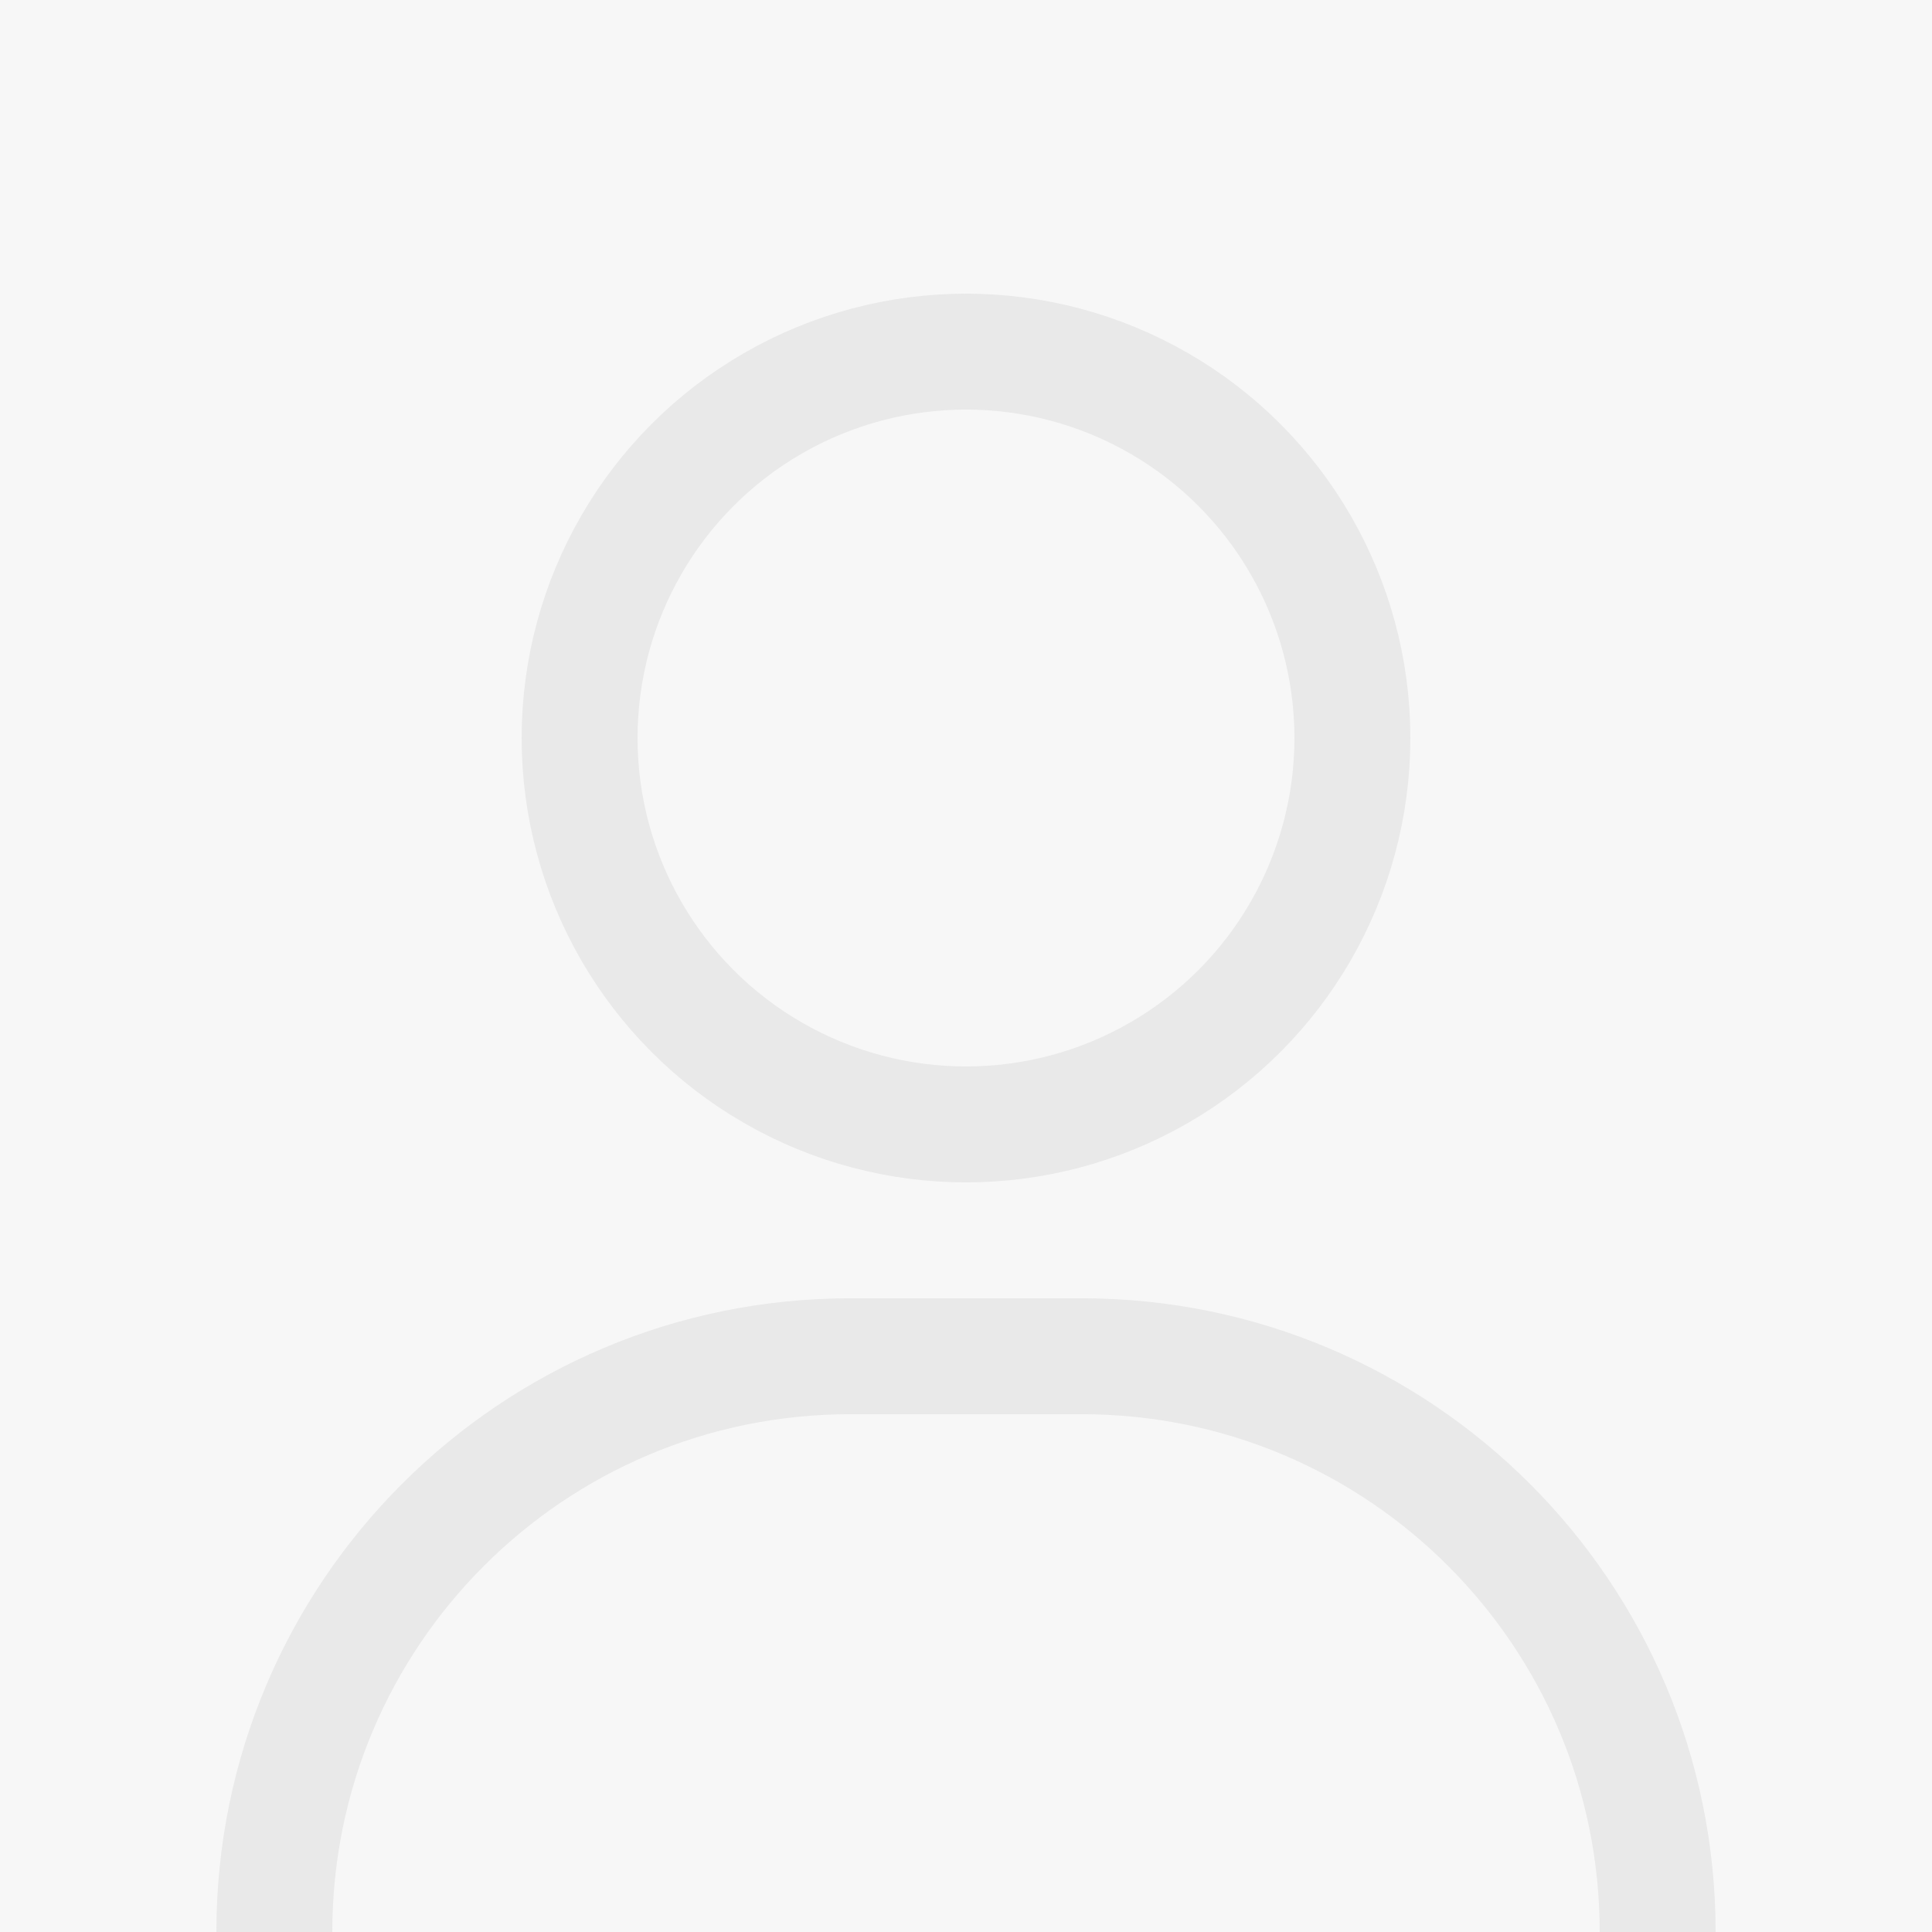
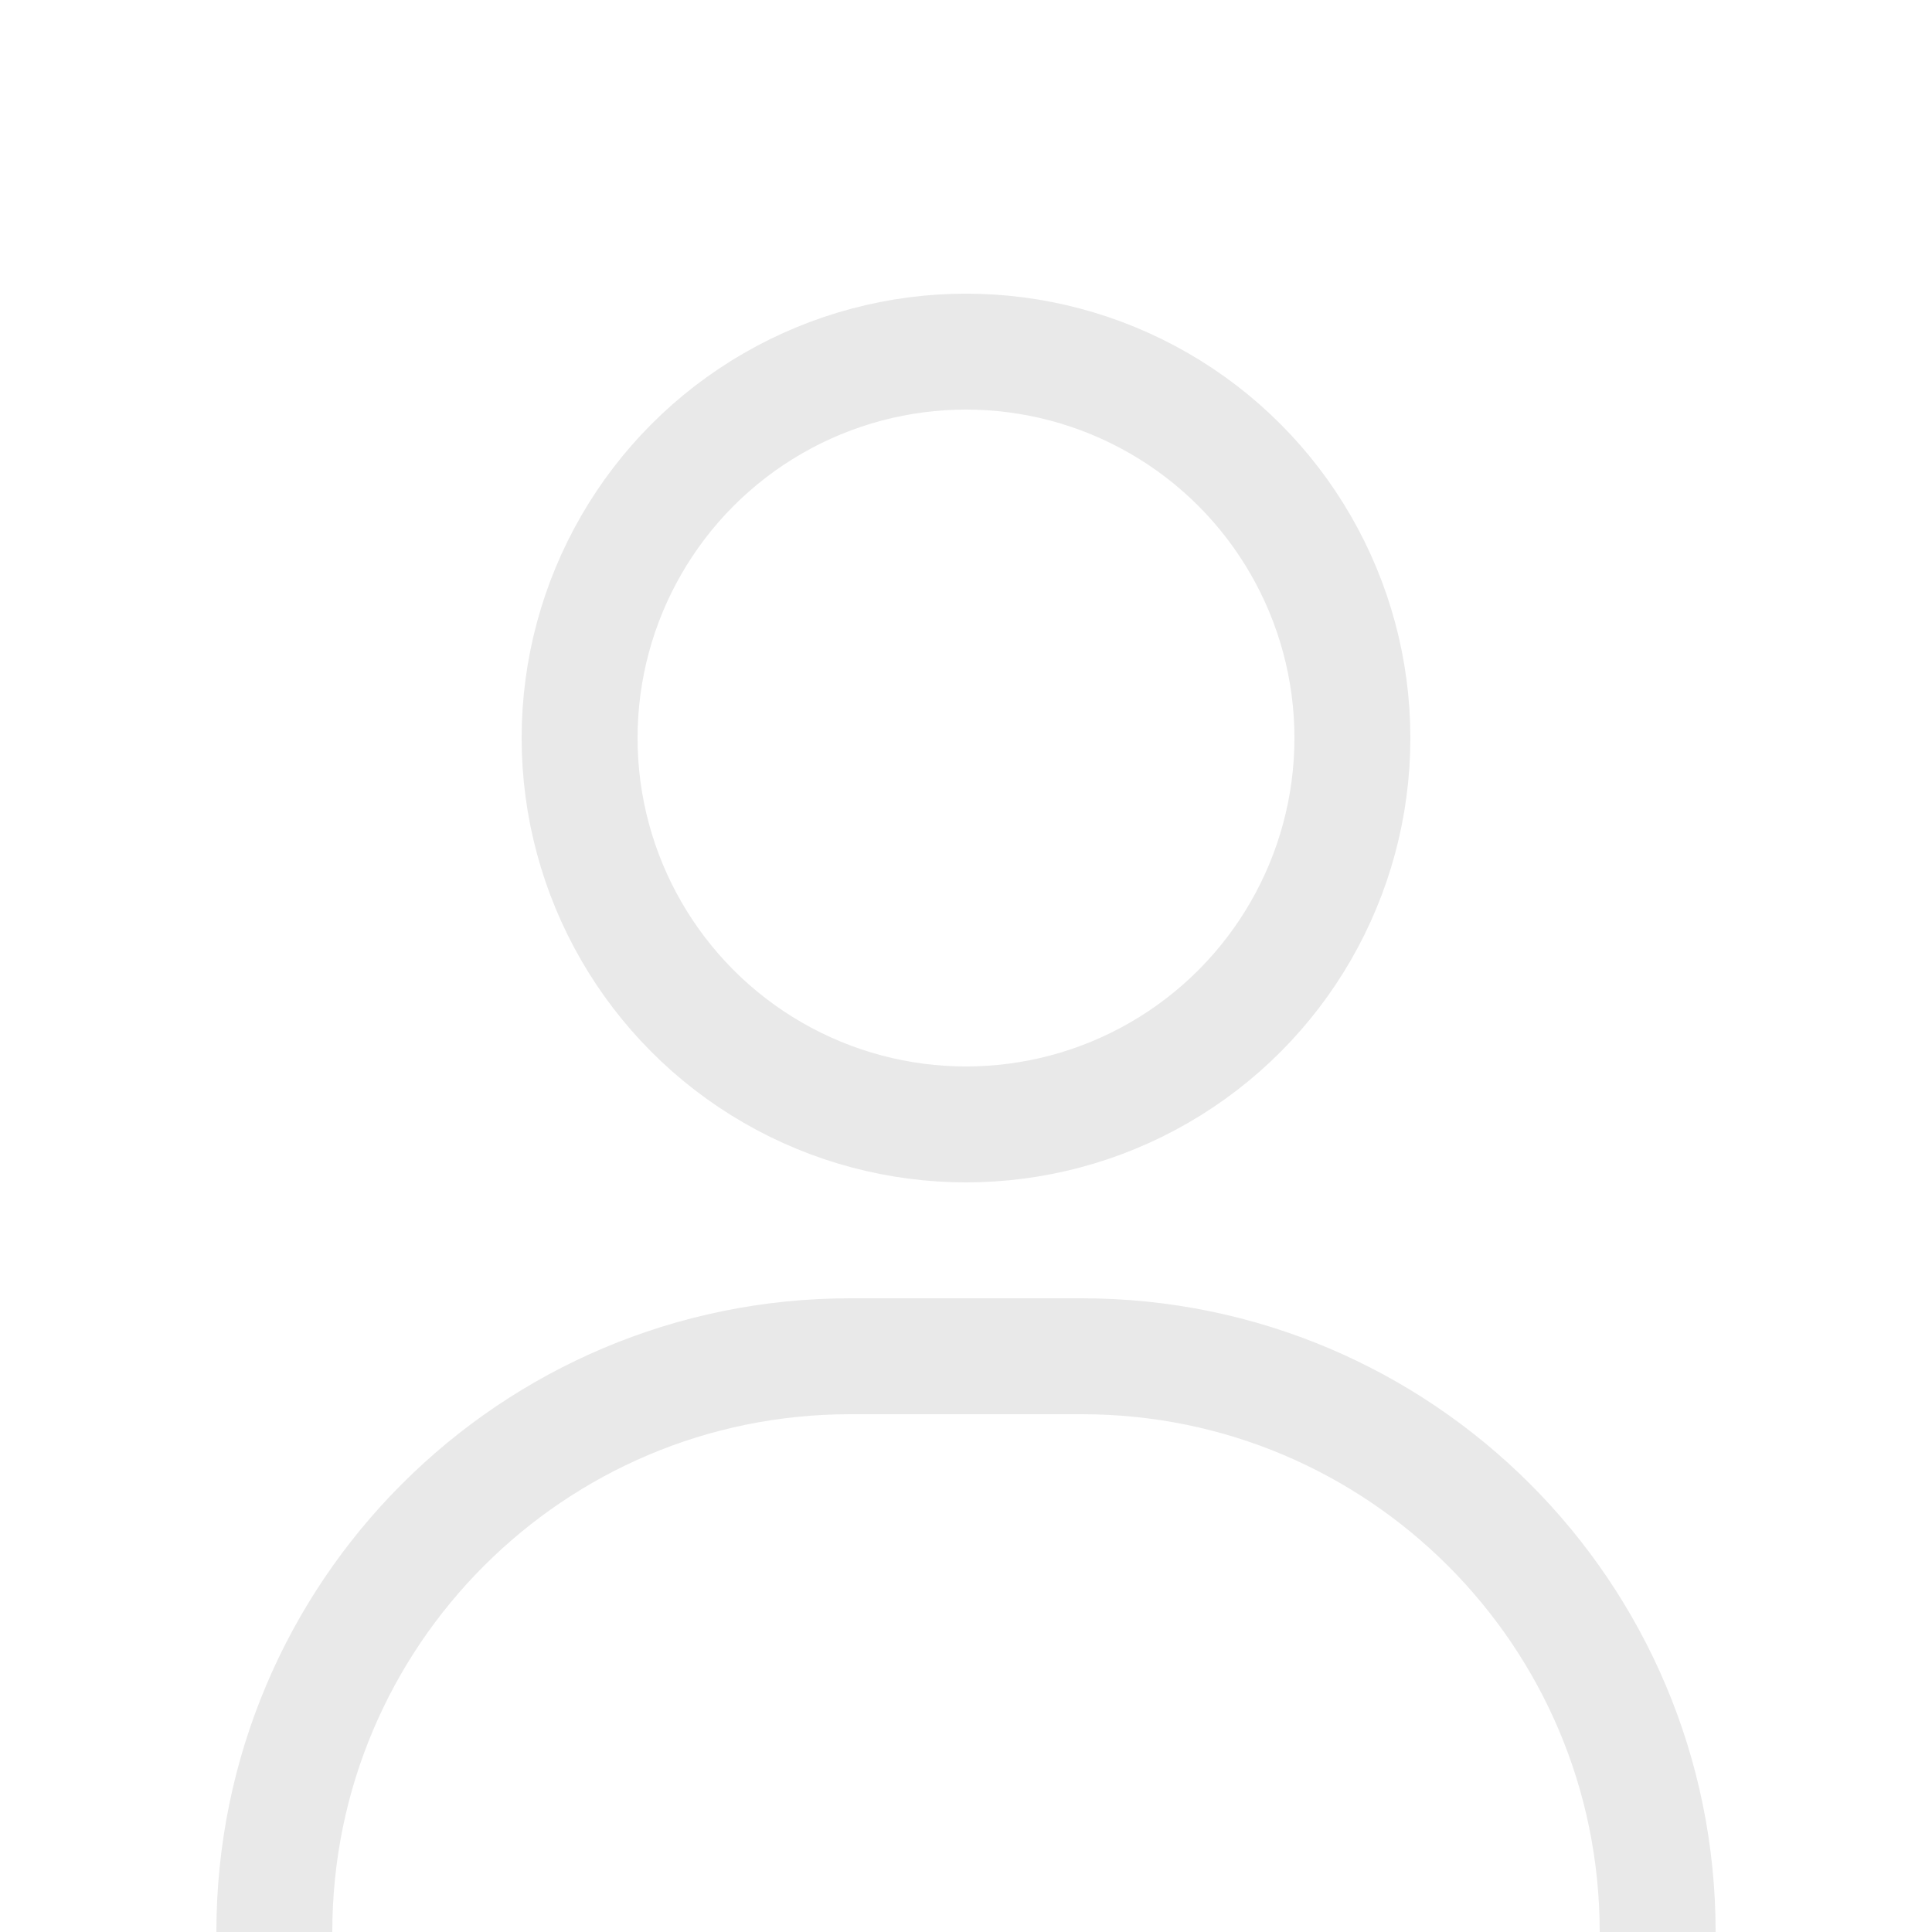
<svg xmlns="http://www.w3.org/2000/svg" width="500" height="500" viewBox="0 0 500 500" fill="none">
-   <rect width="500" height="500" fill="#F7F7F7" />
  <circle cx="250" cy="191" r="100" stroke="#E9E9E9" stroke-width="30" />
  <path d="M429 500V500C429 417.71 362.29 351 280 351H220C137.71 351 71 417.71 71 500V500" stroke="#E9E9E9" stroke-width="30" />
</svg>